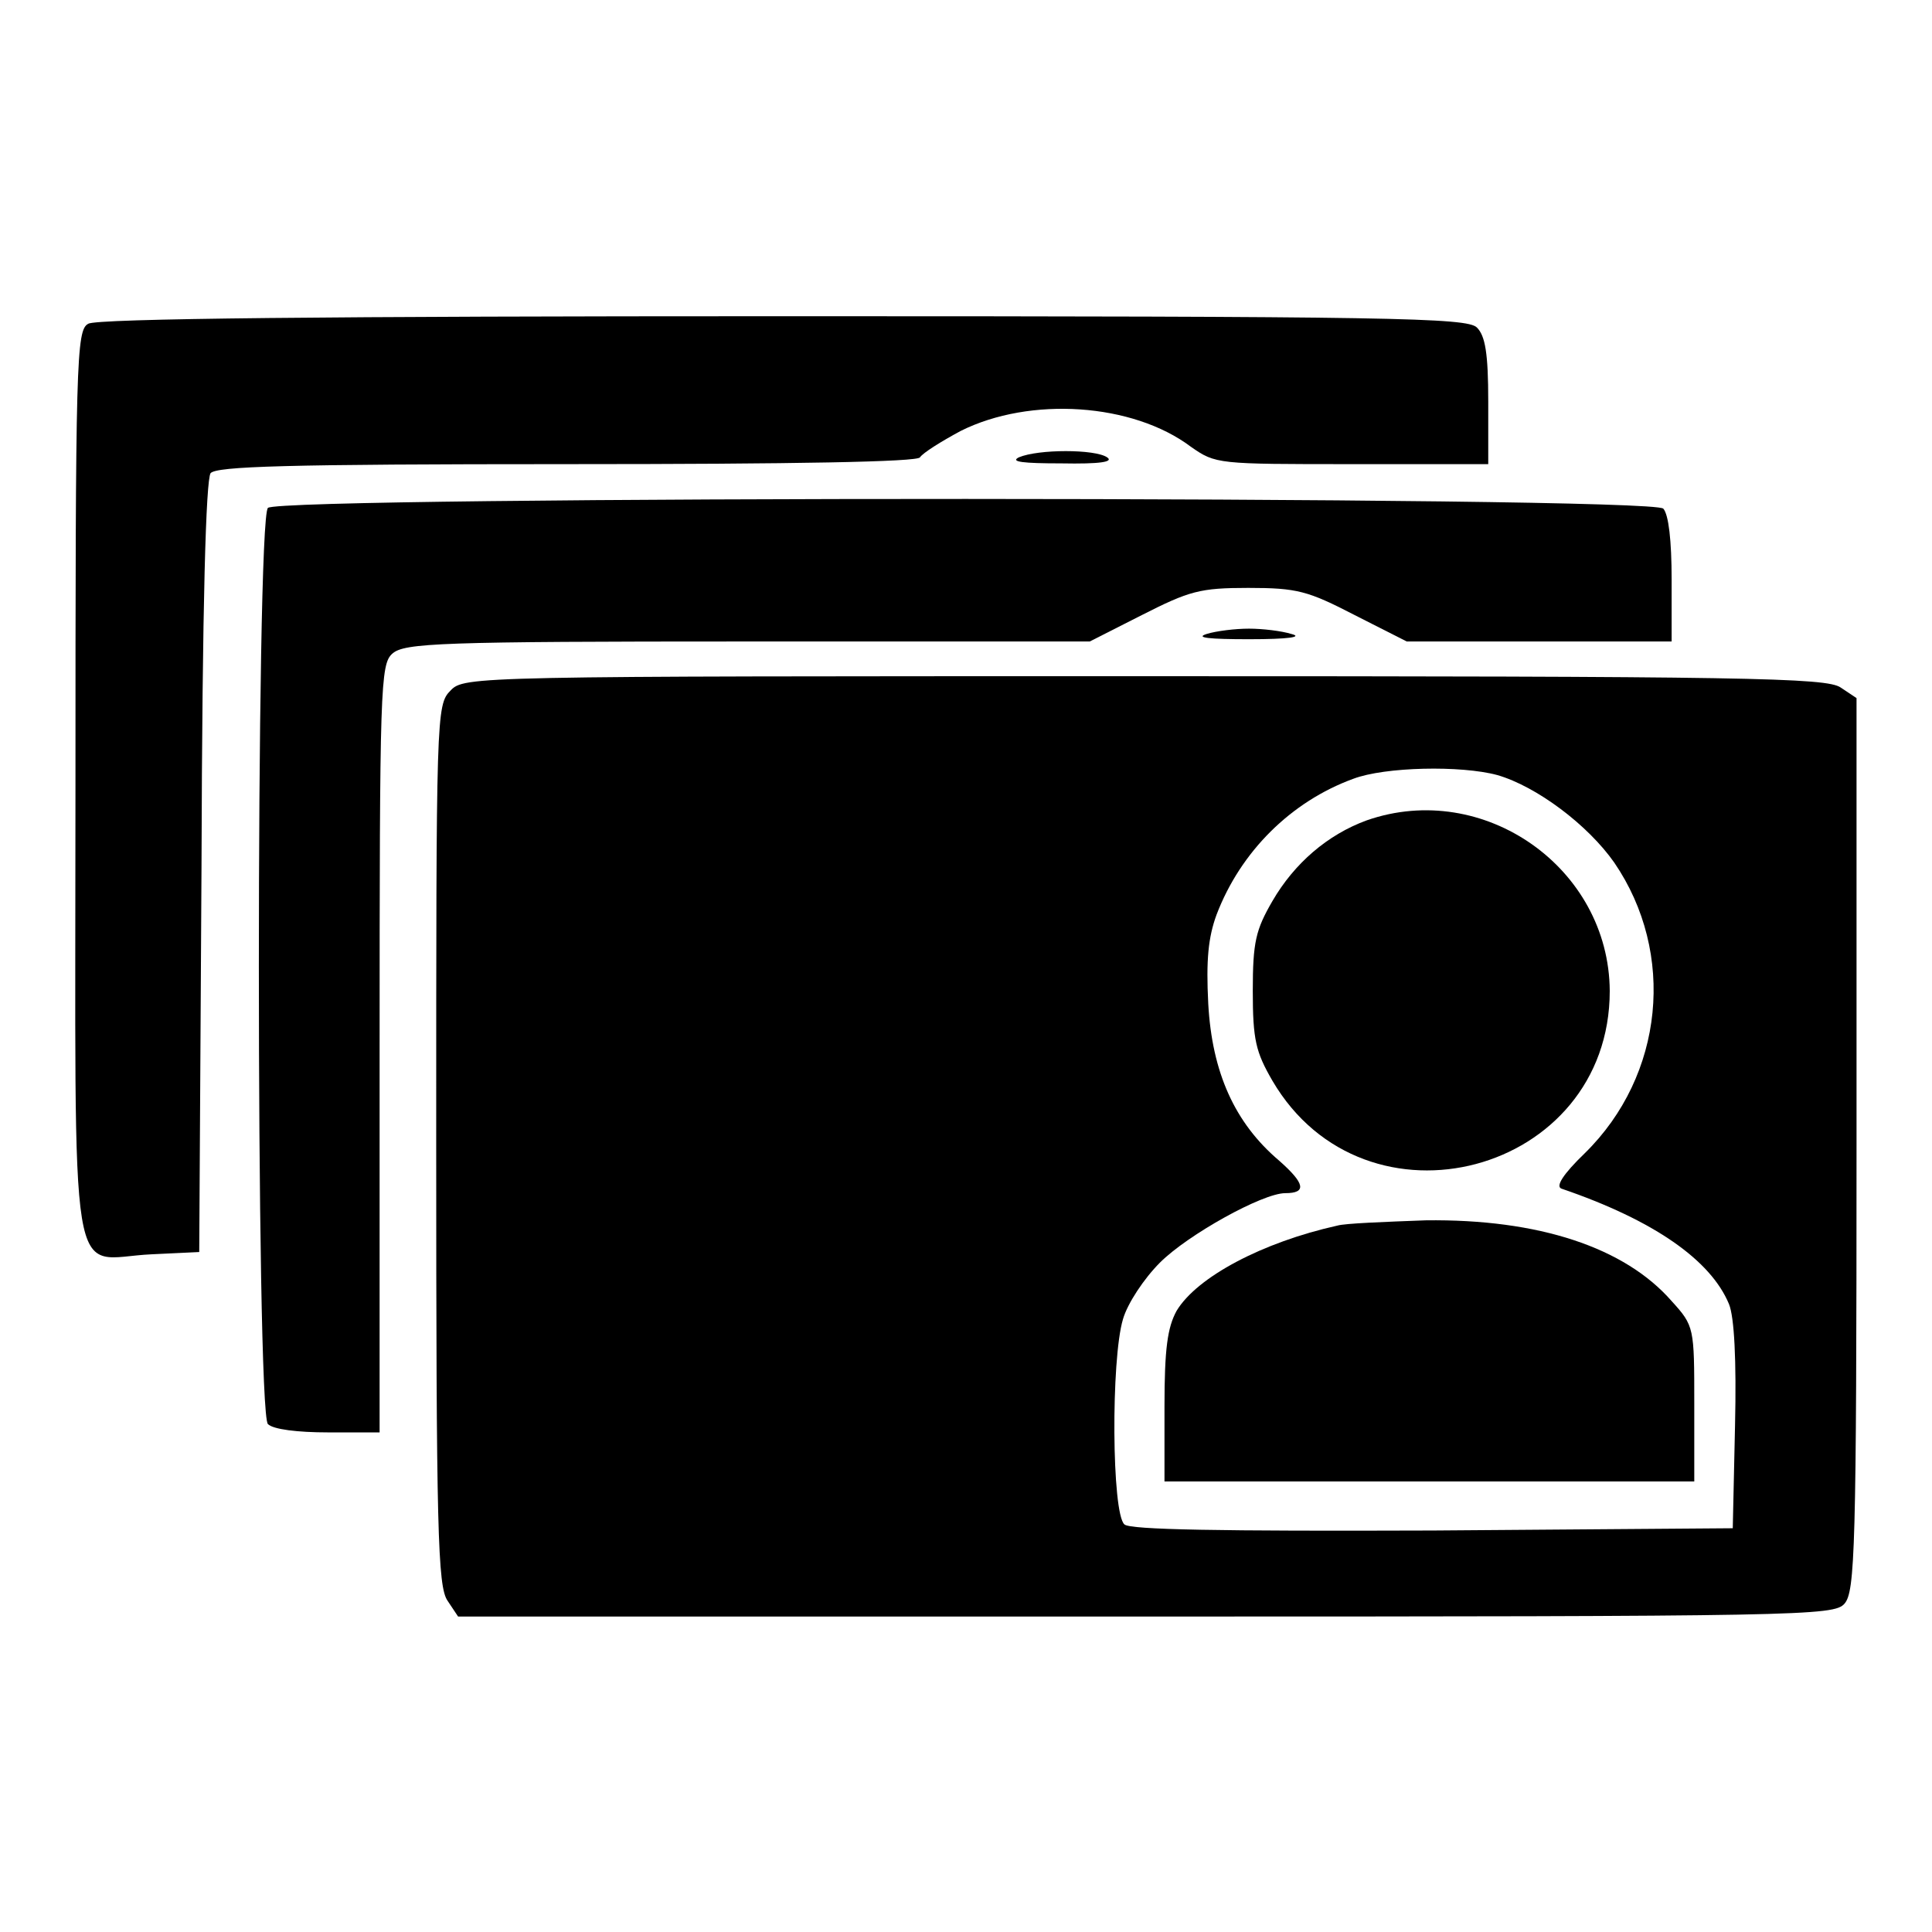
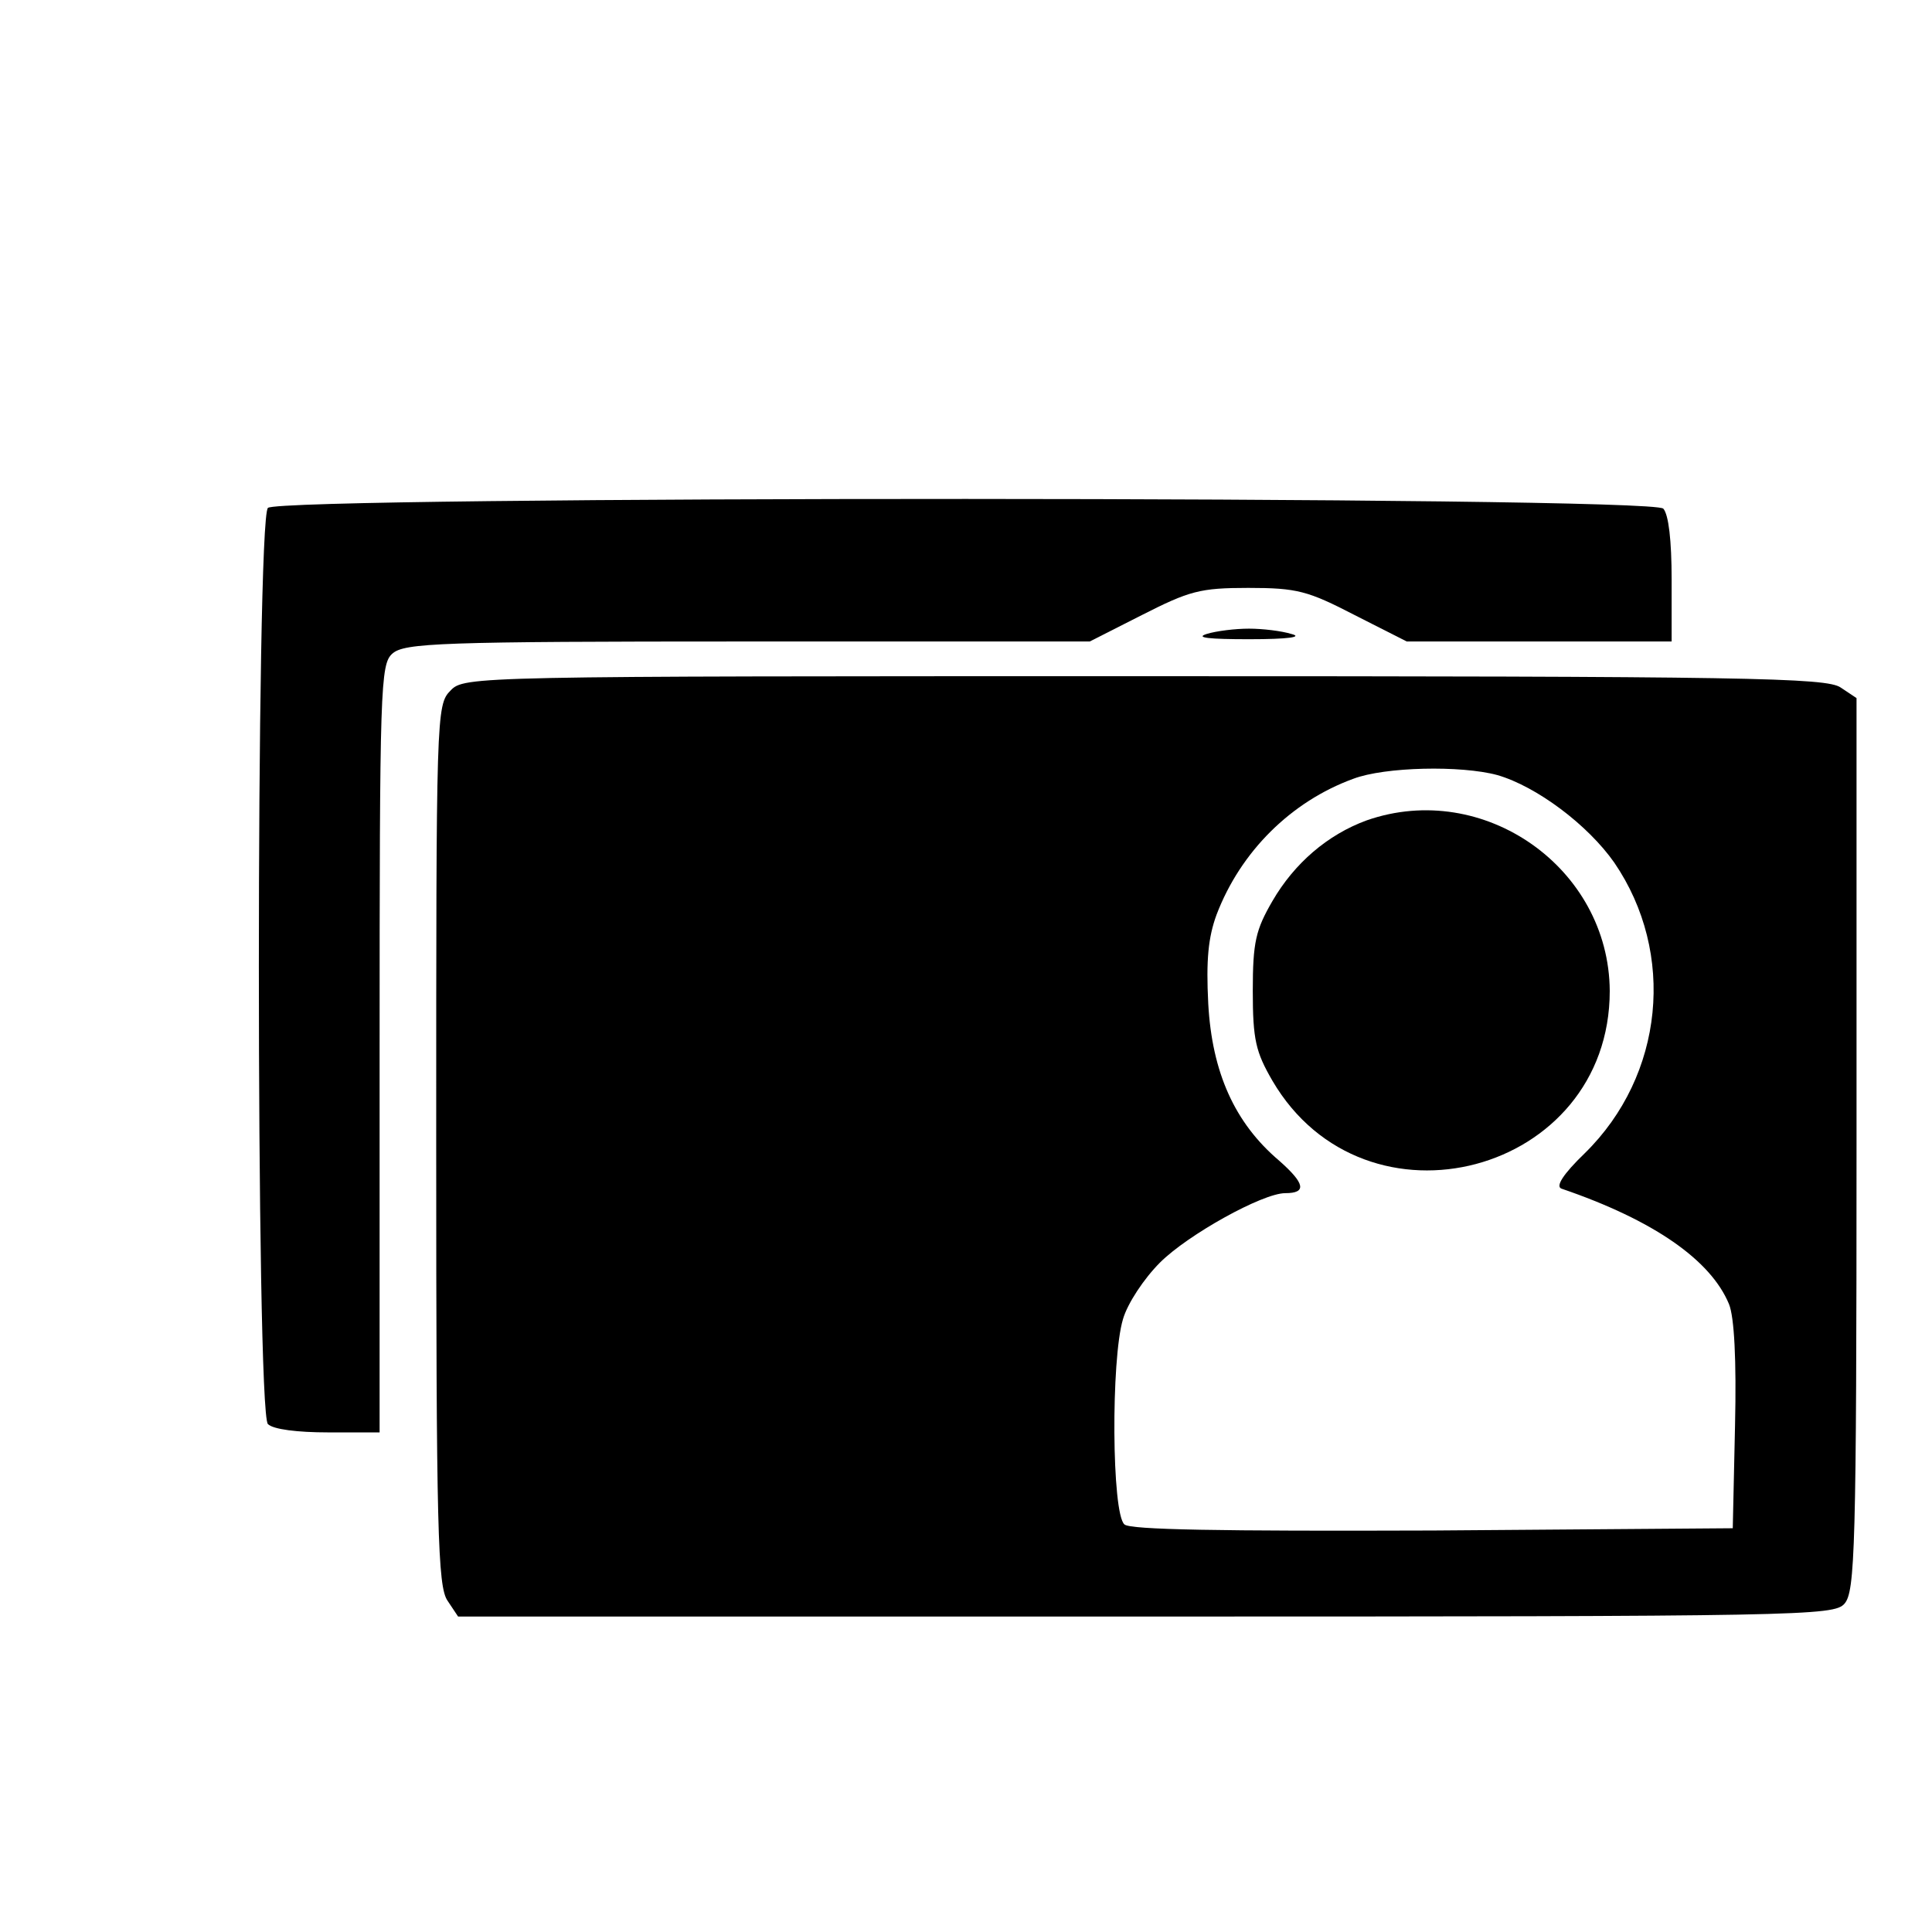
<svg xmlns="http://www.w3.org/2000/svg" version="1.1" x="0px" y="0px" viewBox="0 0 256 256" enable-background="new 0 0 256 256" xml:space="preserve">
  <g>
    <g>
      <g>
-         <path fill="#000000" d="M11.7,42.9c-1.6,0.8-1.7,4.8-1.7,61.2c0,69.4-1.1,62.6,10.1,62.1l6.3-0.3l0.3-50.9c0.1-35.8,0.6-51.3,1.2-52.3c0.8-0.9,9.7-1.2,47.3-1.2c30.3,0,46.4-0.3,46.7-0.9c0.4-0.6,2.8-2.1,5.4-3.5c9.2-4.6,22.8-3.7,30.5,2.1c3.3,2.3,3.5,2.3,21.3,2.3h18.1v-8.3c0-6.4-0.4-8.7-1.5-9.8c-1.3-1.3-10.9-1.5-92-1.5C44.1,41.9,12.7,42.2,11.7,42.9z" />
-         <path fill="#000000" d="M135,60.6c-1.2,0.6,0.6,0.8,5.6,0.8c5.2,0.1,7-0.2,6.1-0.8C145.1,59.5,137.6,59.5,135,60.6z" />
        <path fill="#000000" d="M35.5,67.3c-1.6,1.6-1.6,119.8,0,121.4c0.7,0.7,3.9,1.1,8,1.1h6.8V139c0-48.1,0.1-51,1.7-52.4c1.6-1.4,6.2-1.6,47.1-1.6h45.3l6.9-3.5c6.3-3.2,7.7-3.6,14.1-3.6c6.5,0,7.9,0.4,14.1,3.6l6.9,3.5h17.6h17.5v-8.2c0-5.2-0.4-8.6-1.1-9.4C218.9,65.7,37.1,65.7,35.5,67.3z" />
        <path fill="#000000" d="M159.9,84c-1.6,0.5,0.3,0.7,5.6,0.7c5.3,0,7.2-0.3,5.6-0.7c-1.3-0.4-3.8-0.7-5.6-0.7S161.2,83.6,159.9,84z" />
        <path fill="#000000" d="M59.7,91.5c-1.9,1.9-1.9,3.1-1.9,60.2c0,51.2,0.2,58.5,1.5,60.4l1.4,2.1h91.1c87.1,0,91.2-0.1,92.6-1.7c1.4-1.6,1.6-7.1,1.6-60.9V92.5l-2.1-1.4c-1.9-1.3-12.2-1.5-92.2-1.5C62.7,89.6,61.5,89.6,59.7,91.5z M198.4,102.7c5.2,1.5,12,6.6,15.5,11.6c8.2,12,6.6,28.2-3.9,38.5c-2.9,2.8-3.9,4.4-3.1,4.7c12.3,4.2,19.8,9.5,22.2,15.3c0.7,1.7,1,7.4,0.8,16.1l-0.3,13.6l-39.7,0.3c-28.5,0.1-40.1-0.1-40.9-0.8c-1.7-1.4-1.8-21.9-0.2-27.2c0.6-2.1,2.8-5.4,4.9-7.5c3.7-3.7,13.6-9.2,16.6-9.2c2.9,0,2.6-1.3-0.8-4.3c-5.9-5-8.9-11.7-9.4-20.8c-0.3-5.8,0-8.8,1.1-11.8c3.2-8.4,9.9-15,18.1-18C183.5,101.6,193.6,101.4,198.4,102.7z" />
        <path fill="#000000" d="M181.1,108.7c-5.2,1.9-9.6,5.7-12.5,10.7c-2.2,3.8-2.6,5.4-2.6,11.9c0,6.5,0.4,8.1,2.6,11.9c12.3,21,44.7,12.4,44.7-11.9C213.2,115,196.6,103.3,181.1,108.7z" />
-         <path fill="#000000" d="M177.2,162.4c-9.9,2.2-18.6,6.8-21.3,11.3c-1.2,2.2-1.6,5-1.6,12.7v9.9h35.1h35.1v-10.3c0-10.1,0-10.3-3-13.6c-6.2-7.1-17.6-10.9-32.6-10.7C183.5,161.9,178.2,162.1,177.2,162.4z" />
      </g>
    </g>
  </g>
</svg>